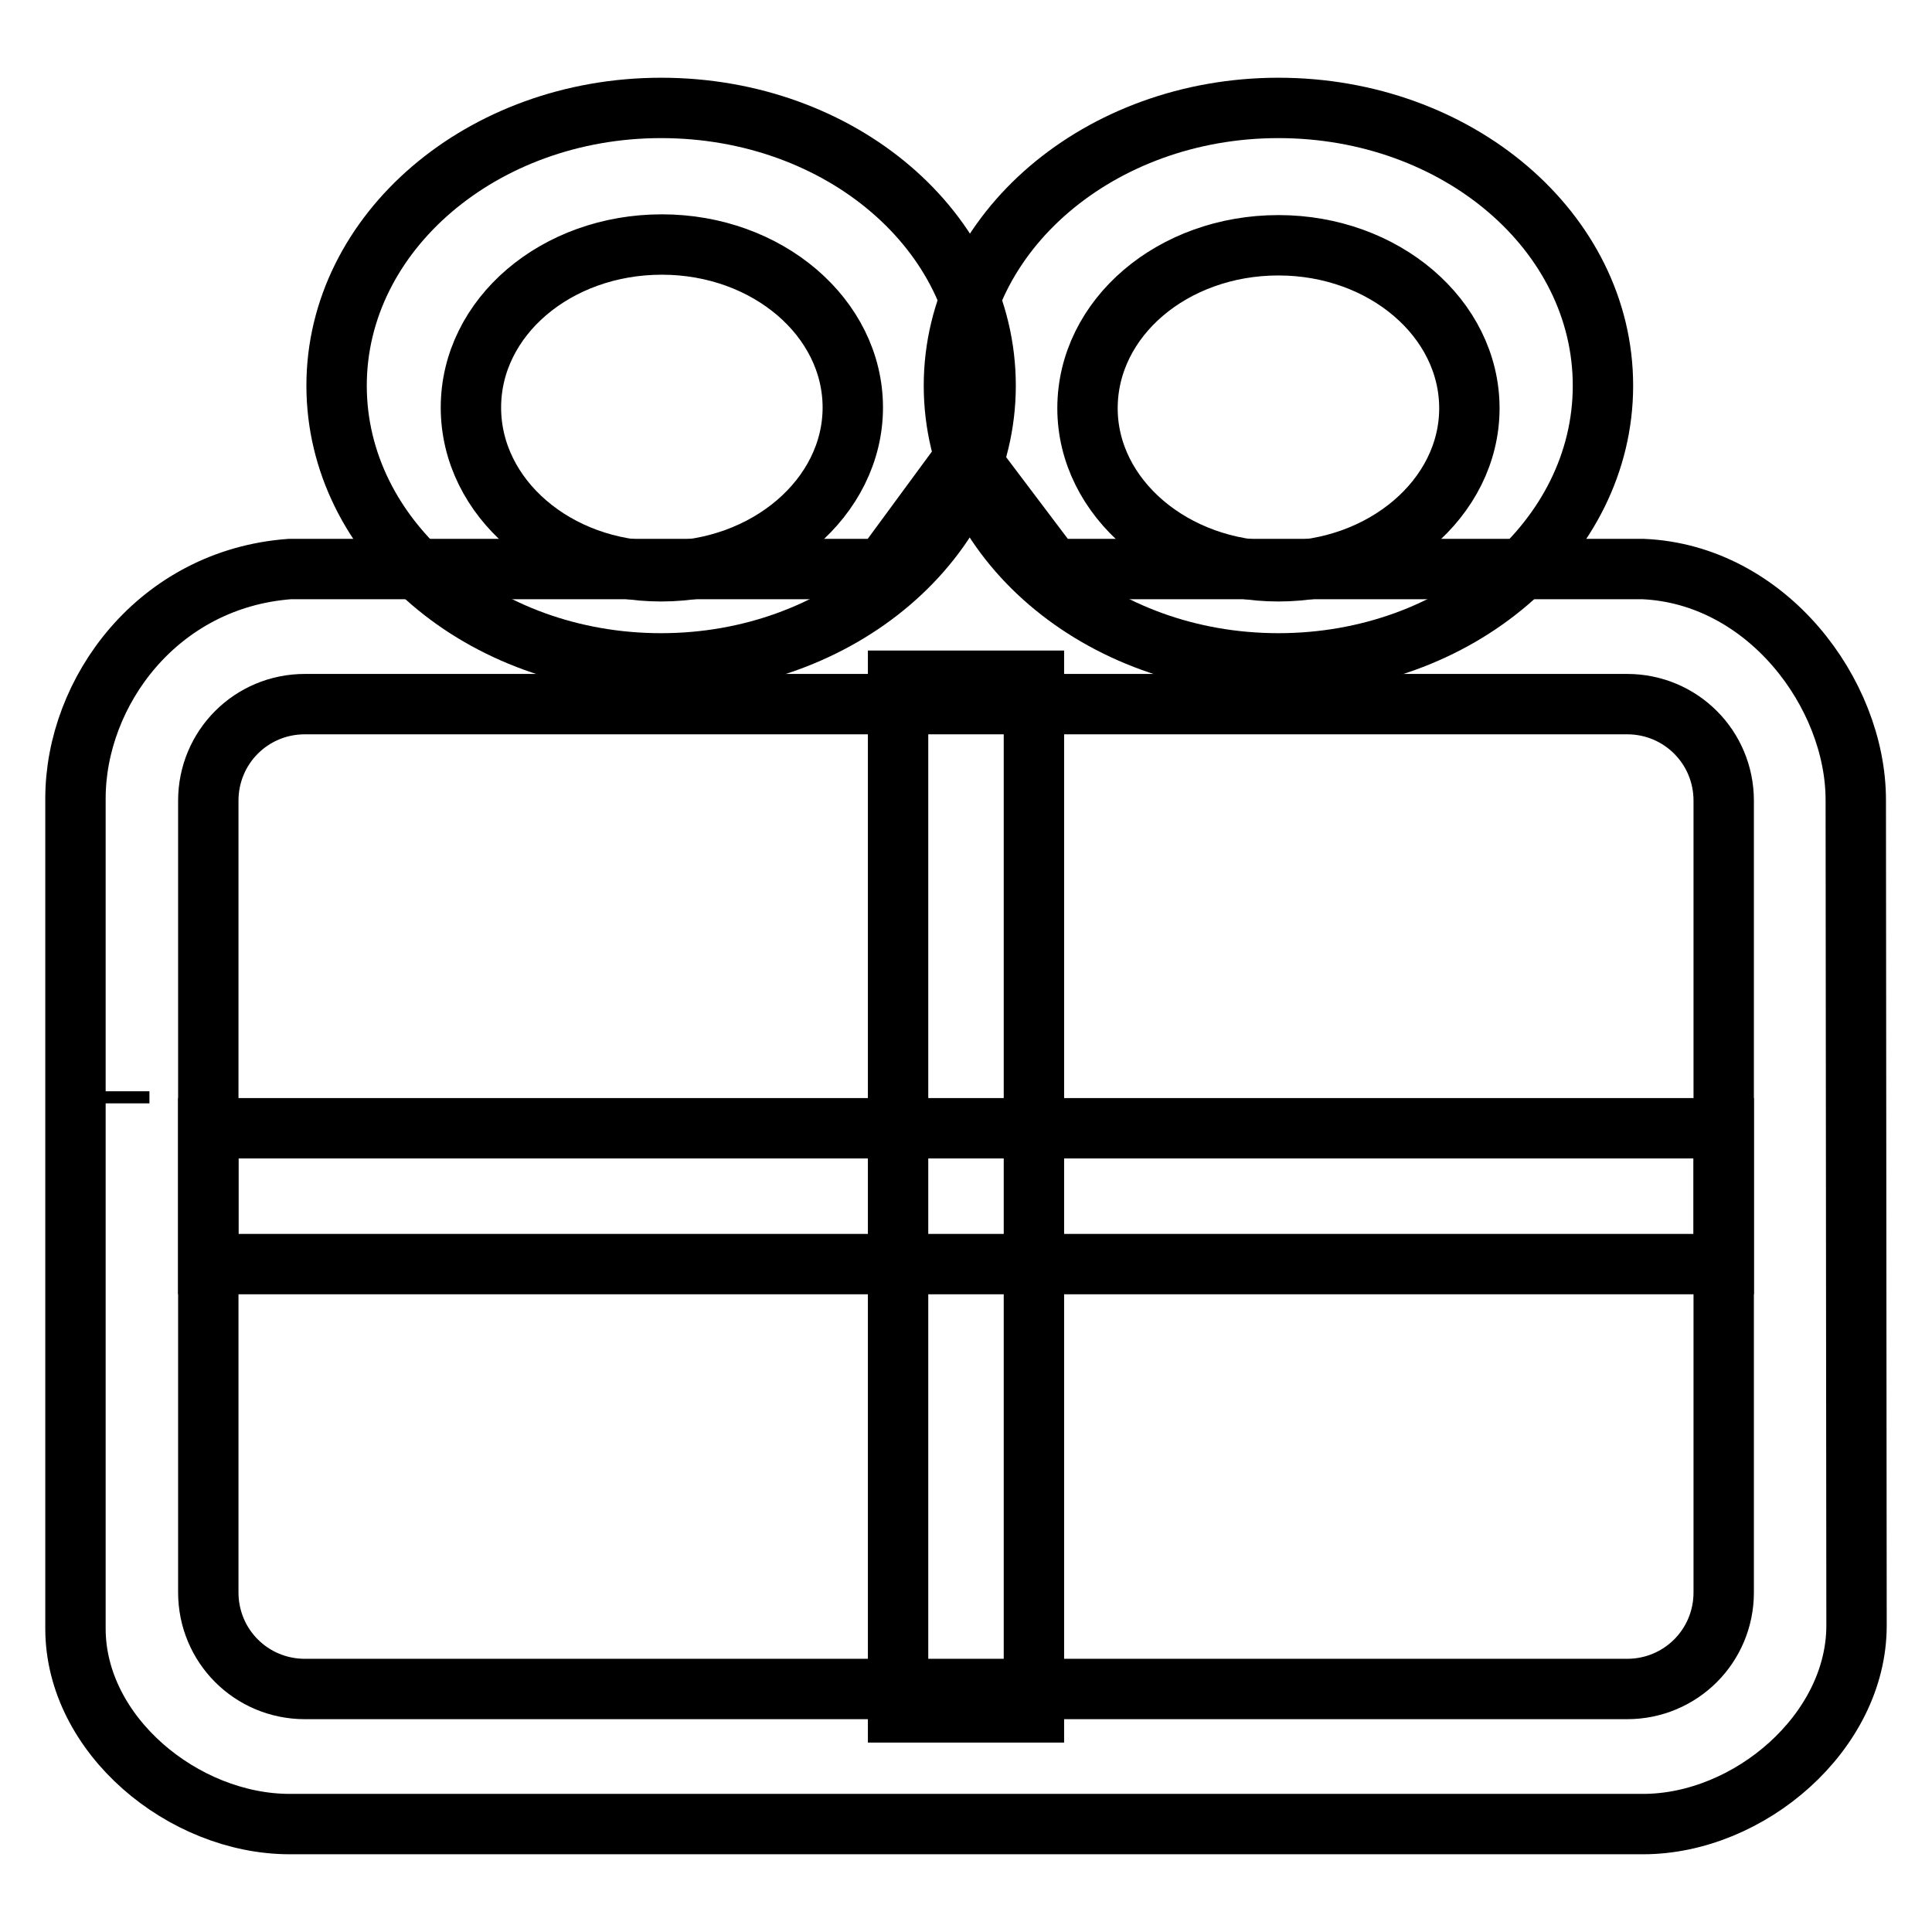
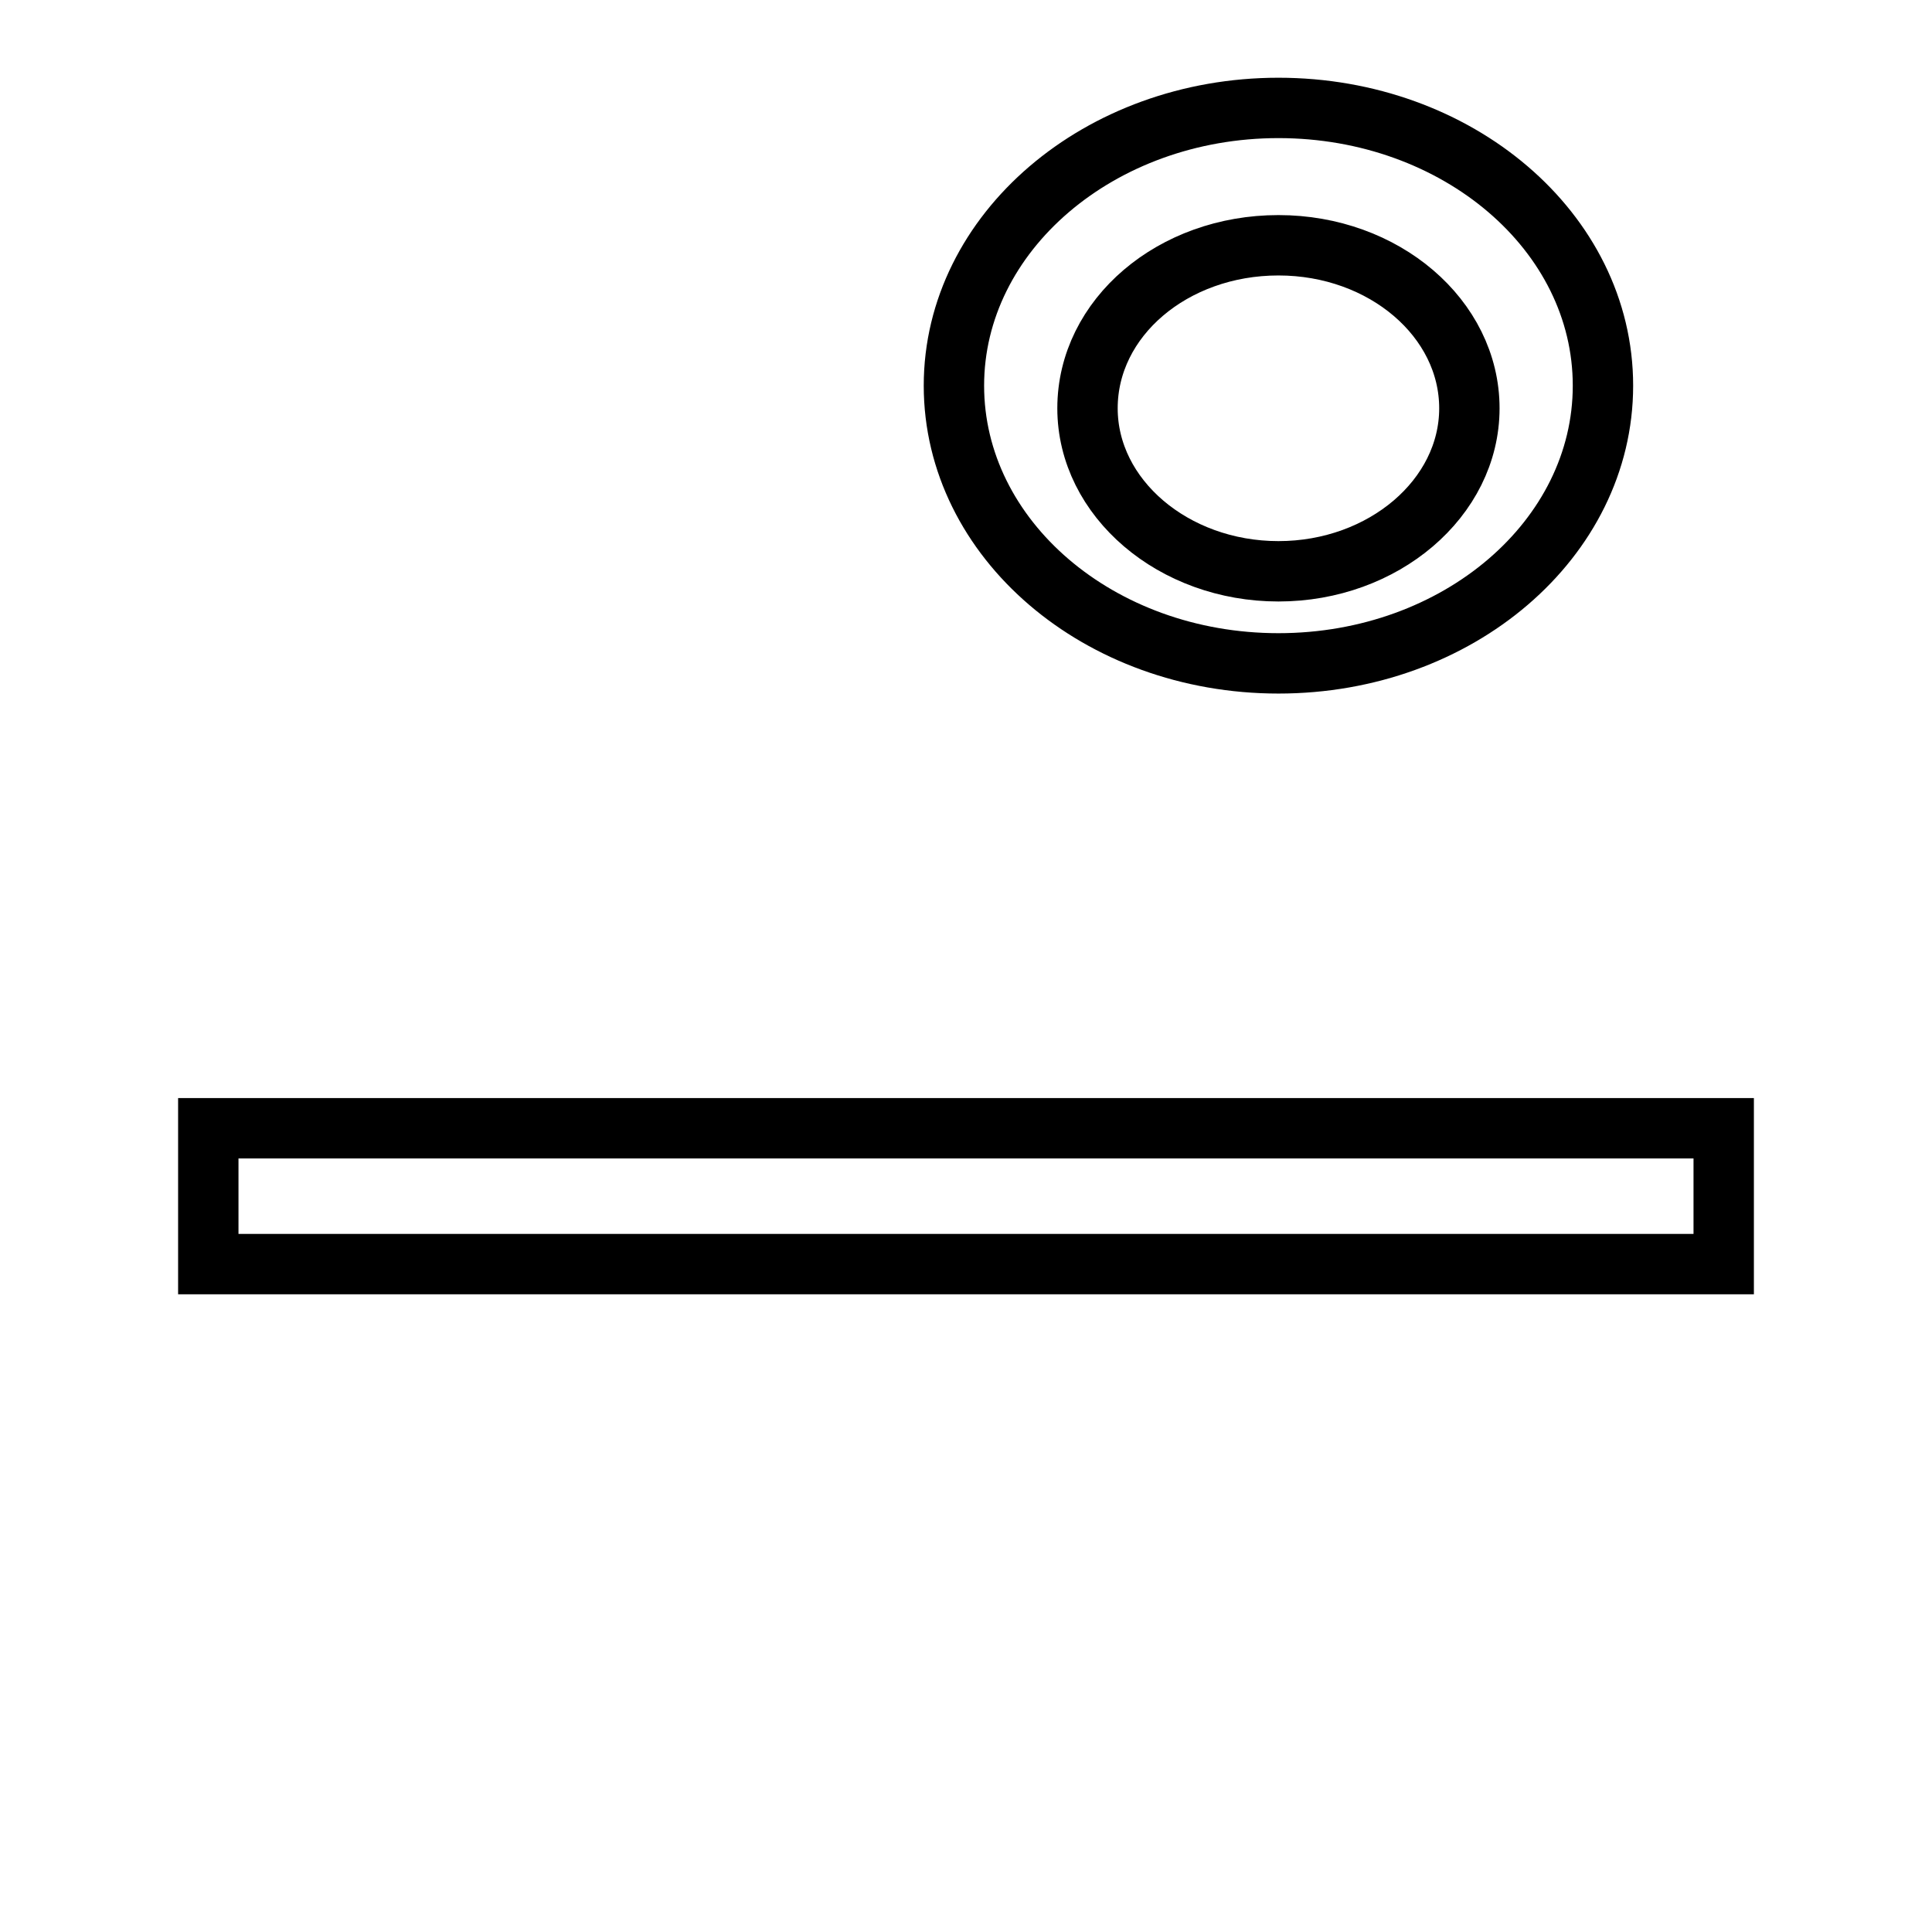
<svg xmlns="http://www.w3.org/2000/svg" version="1.1" x="0px" y="0px" viewBox="0 0 256 256" enable-background="new 0 0 256 256" xml:space="preserve">
  <g>
    <g>
-       <path stroke-width="8" fill-opacity="0" stroke="#000000" d="M15.8,146.2L15.8,146.2L15.8,146.2L15.8,146.2v-1.6l0,0l0,0l0,0V146.2z" />
-       <path stroke-width="8" fill-opacity="0" stroke="#000000" d="M245.9,106c0-14.1-11.8-29.9-28.2-30.6h-78.2l-11.4-15.1L117,75.4H38.4C20.9,76.7,10,91.7,10,105.8v110c0,14.1,14.3,25.9,28.4,25.9h179.3c14.1,0,28.3-12.2,28.3-26.3L245.9,106z M228.4,211c0,7.1-5.7,12.8-12.8,12.8H40.4c-7.1,0-12.8-5.7-12.8-12.8V106.1c0-7.1,5.7-12.8,12.8-12.8h175.2c7.1,0,12.8,5.7,12.8,12.8V211L228.4,211z" />
-       <path stroke-width="8" fill-opacity="0" stroke="#000000" d="M119,90.2h18v136.7h-18V90.2L119,90.2z" />
      <path stroke-width="8" fill-opacity="0" stroke="#000000" d="M27.6,149.5h200.8v18H27.6V149.5L27.6,149.5z" />
-       <path stroke-width="8" fill-opacity="0" stroke="#000000" d="M87.6,14.3c-23.7,0-43,16.5-43,36.8c0,20.3,19.2,36.8,43,36.8c23.7,0,43-16.5,43-36.8C130.6,30.7,111.4,14.3,87.6,14.3z M87.6,75.7C73.7,75.7,62.4,66,62.4,54c0-12,11.3-21.6,25.3-21.6s25.3,9.7,25.3,21.6S101.6,75.7,87.6,75.7z" />
      <path stroke-width="8" fill-opacity="0" stroke="#000000" d="M169.4,14.3c-23.7,0-43,16.5-43,36.8c0,20.3,19.2,36.8,43,36.8s43-16.5,43-36.8C212.4,30.7,193.1,14.3,169.4,14.3z M169.4,75.7c-13.9,0-25.3-9.7-25.3-21.6c0-12,11.3-21.6,25.3-21.6s25.3,9.7,25.3,21.6S183.3,75.7,169.4,75.7z" />
    </g>
  </g>
</svg>